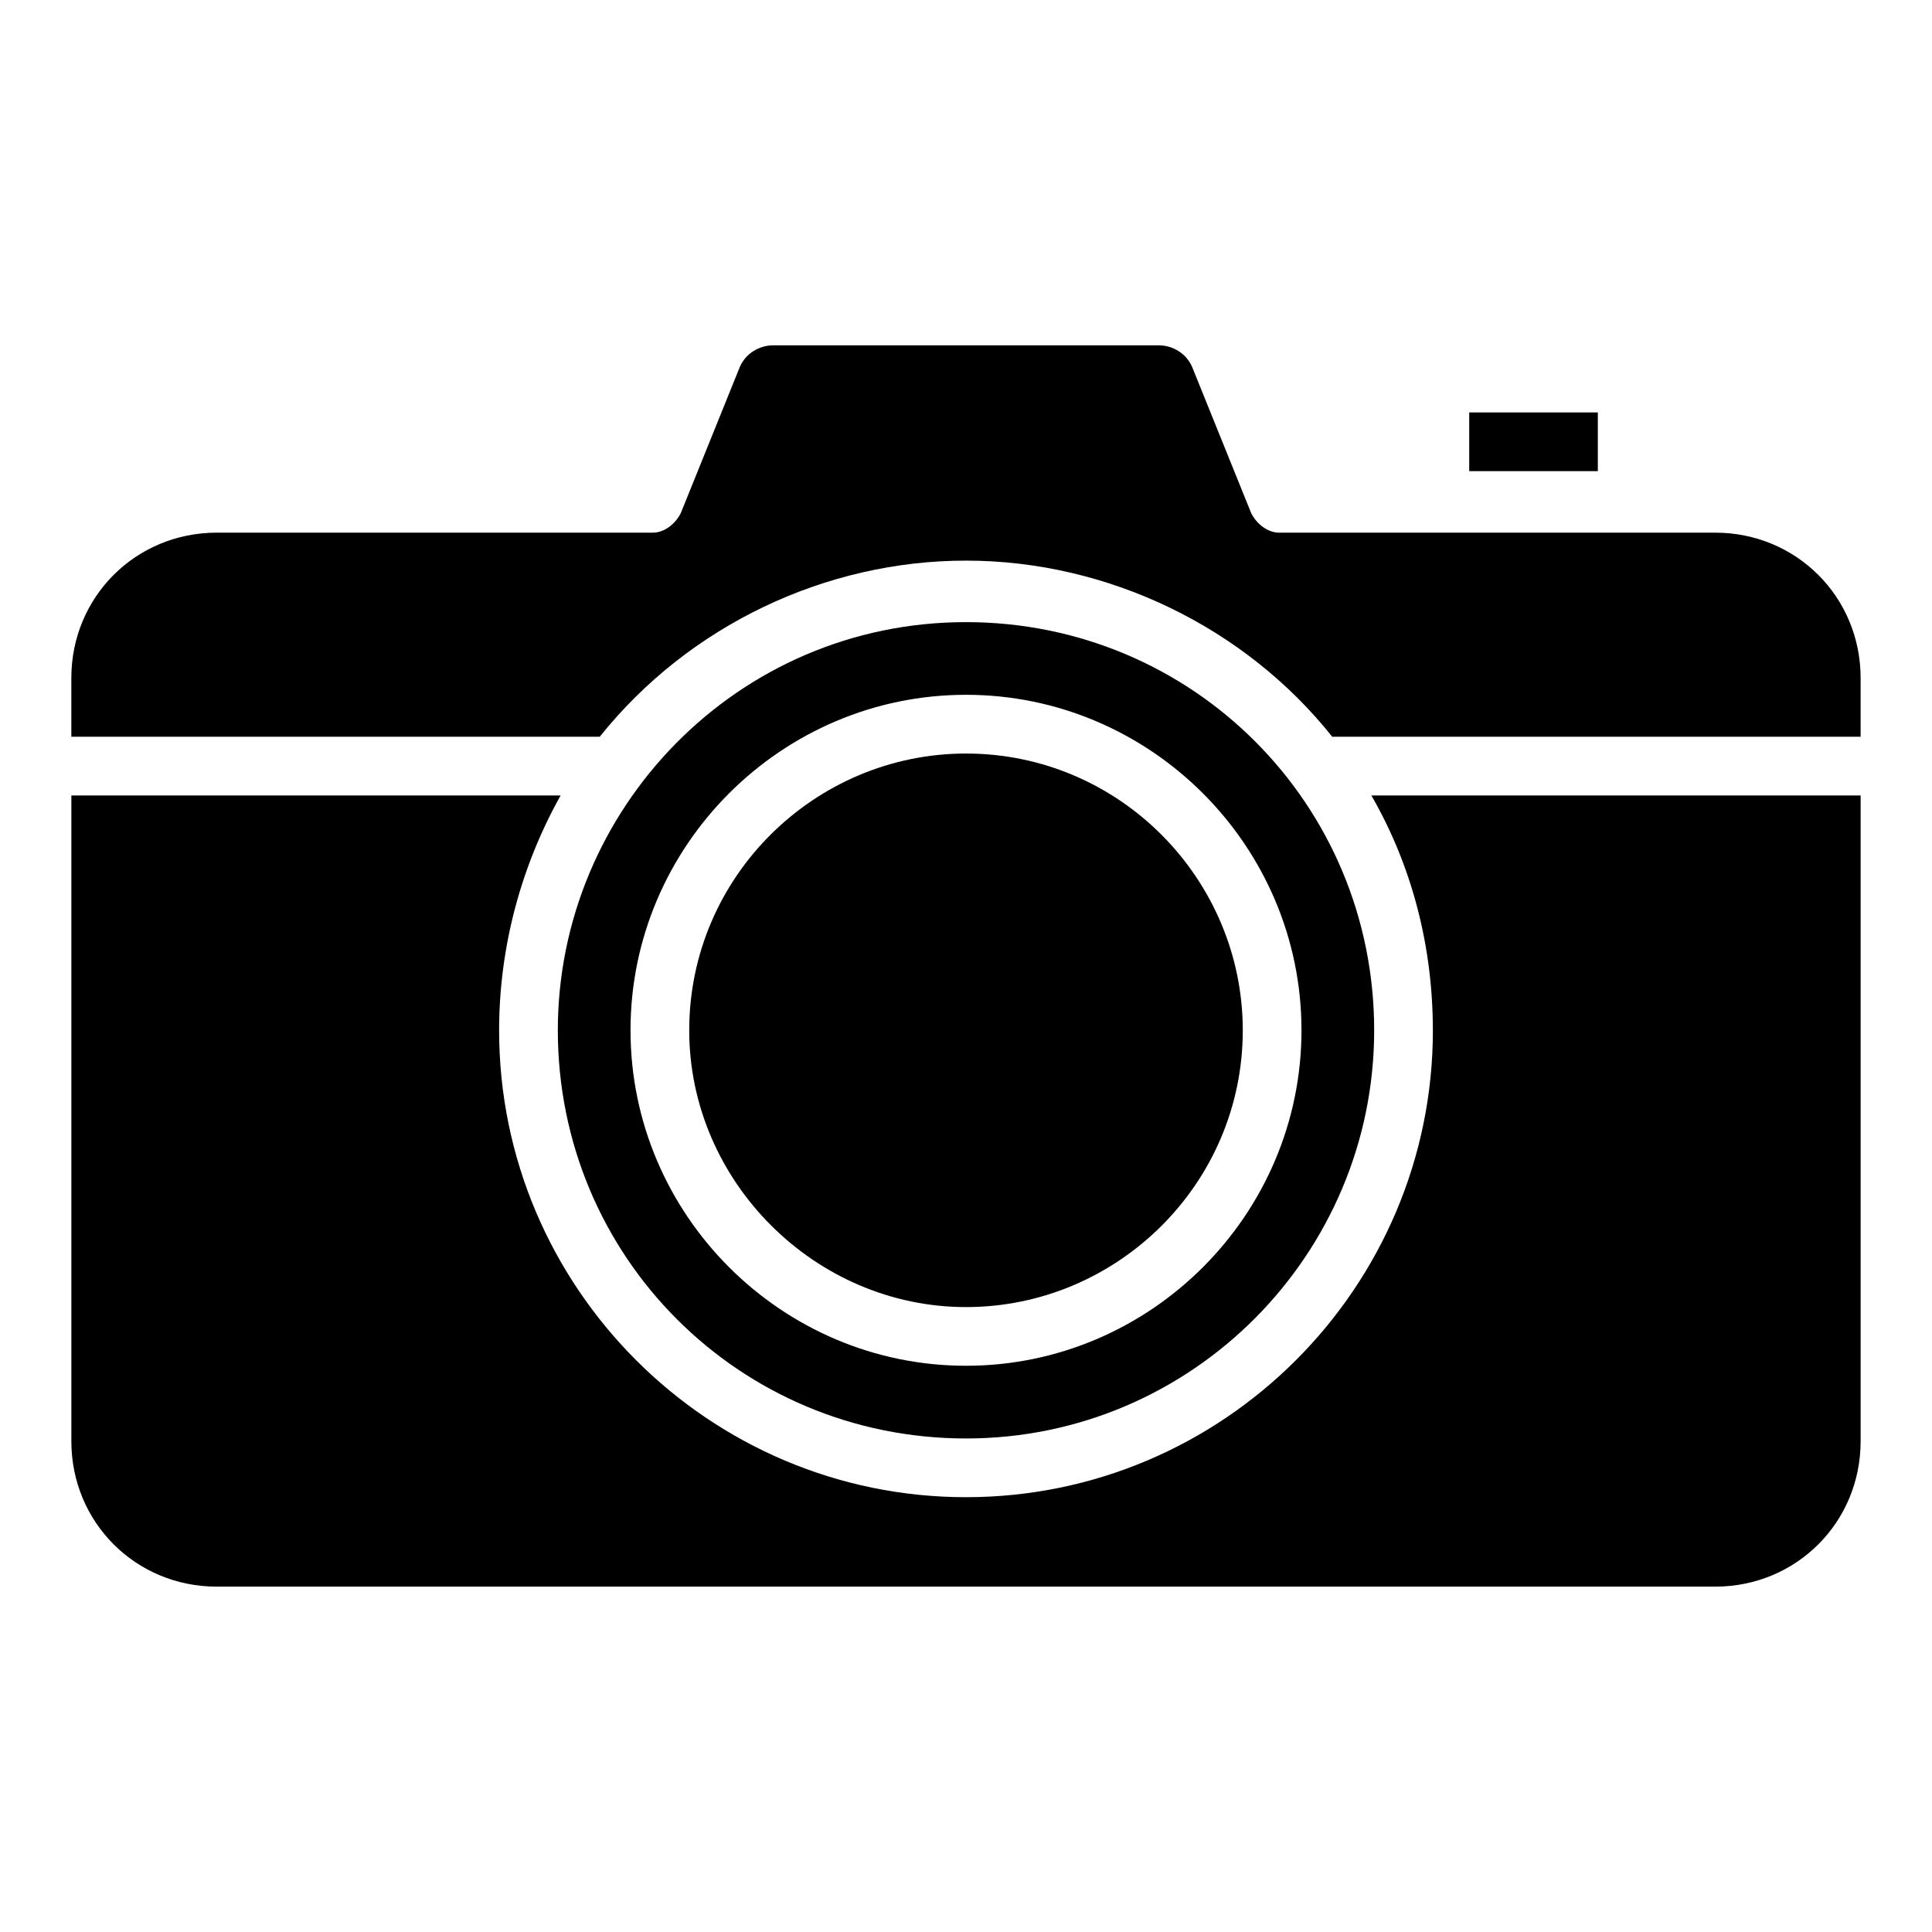
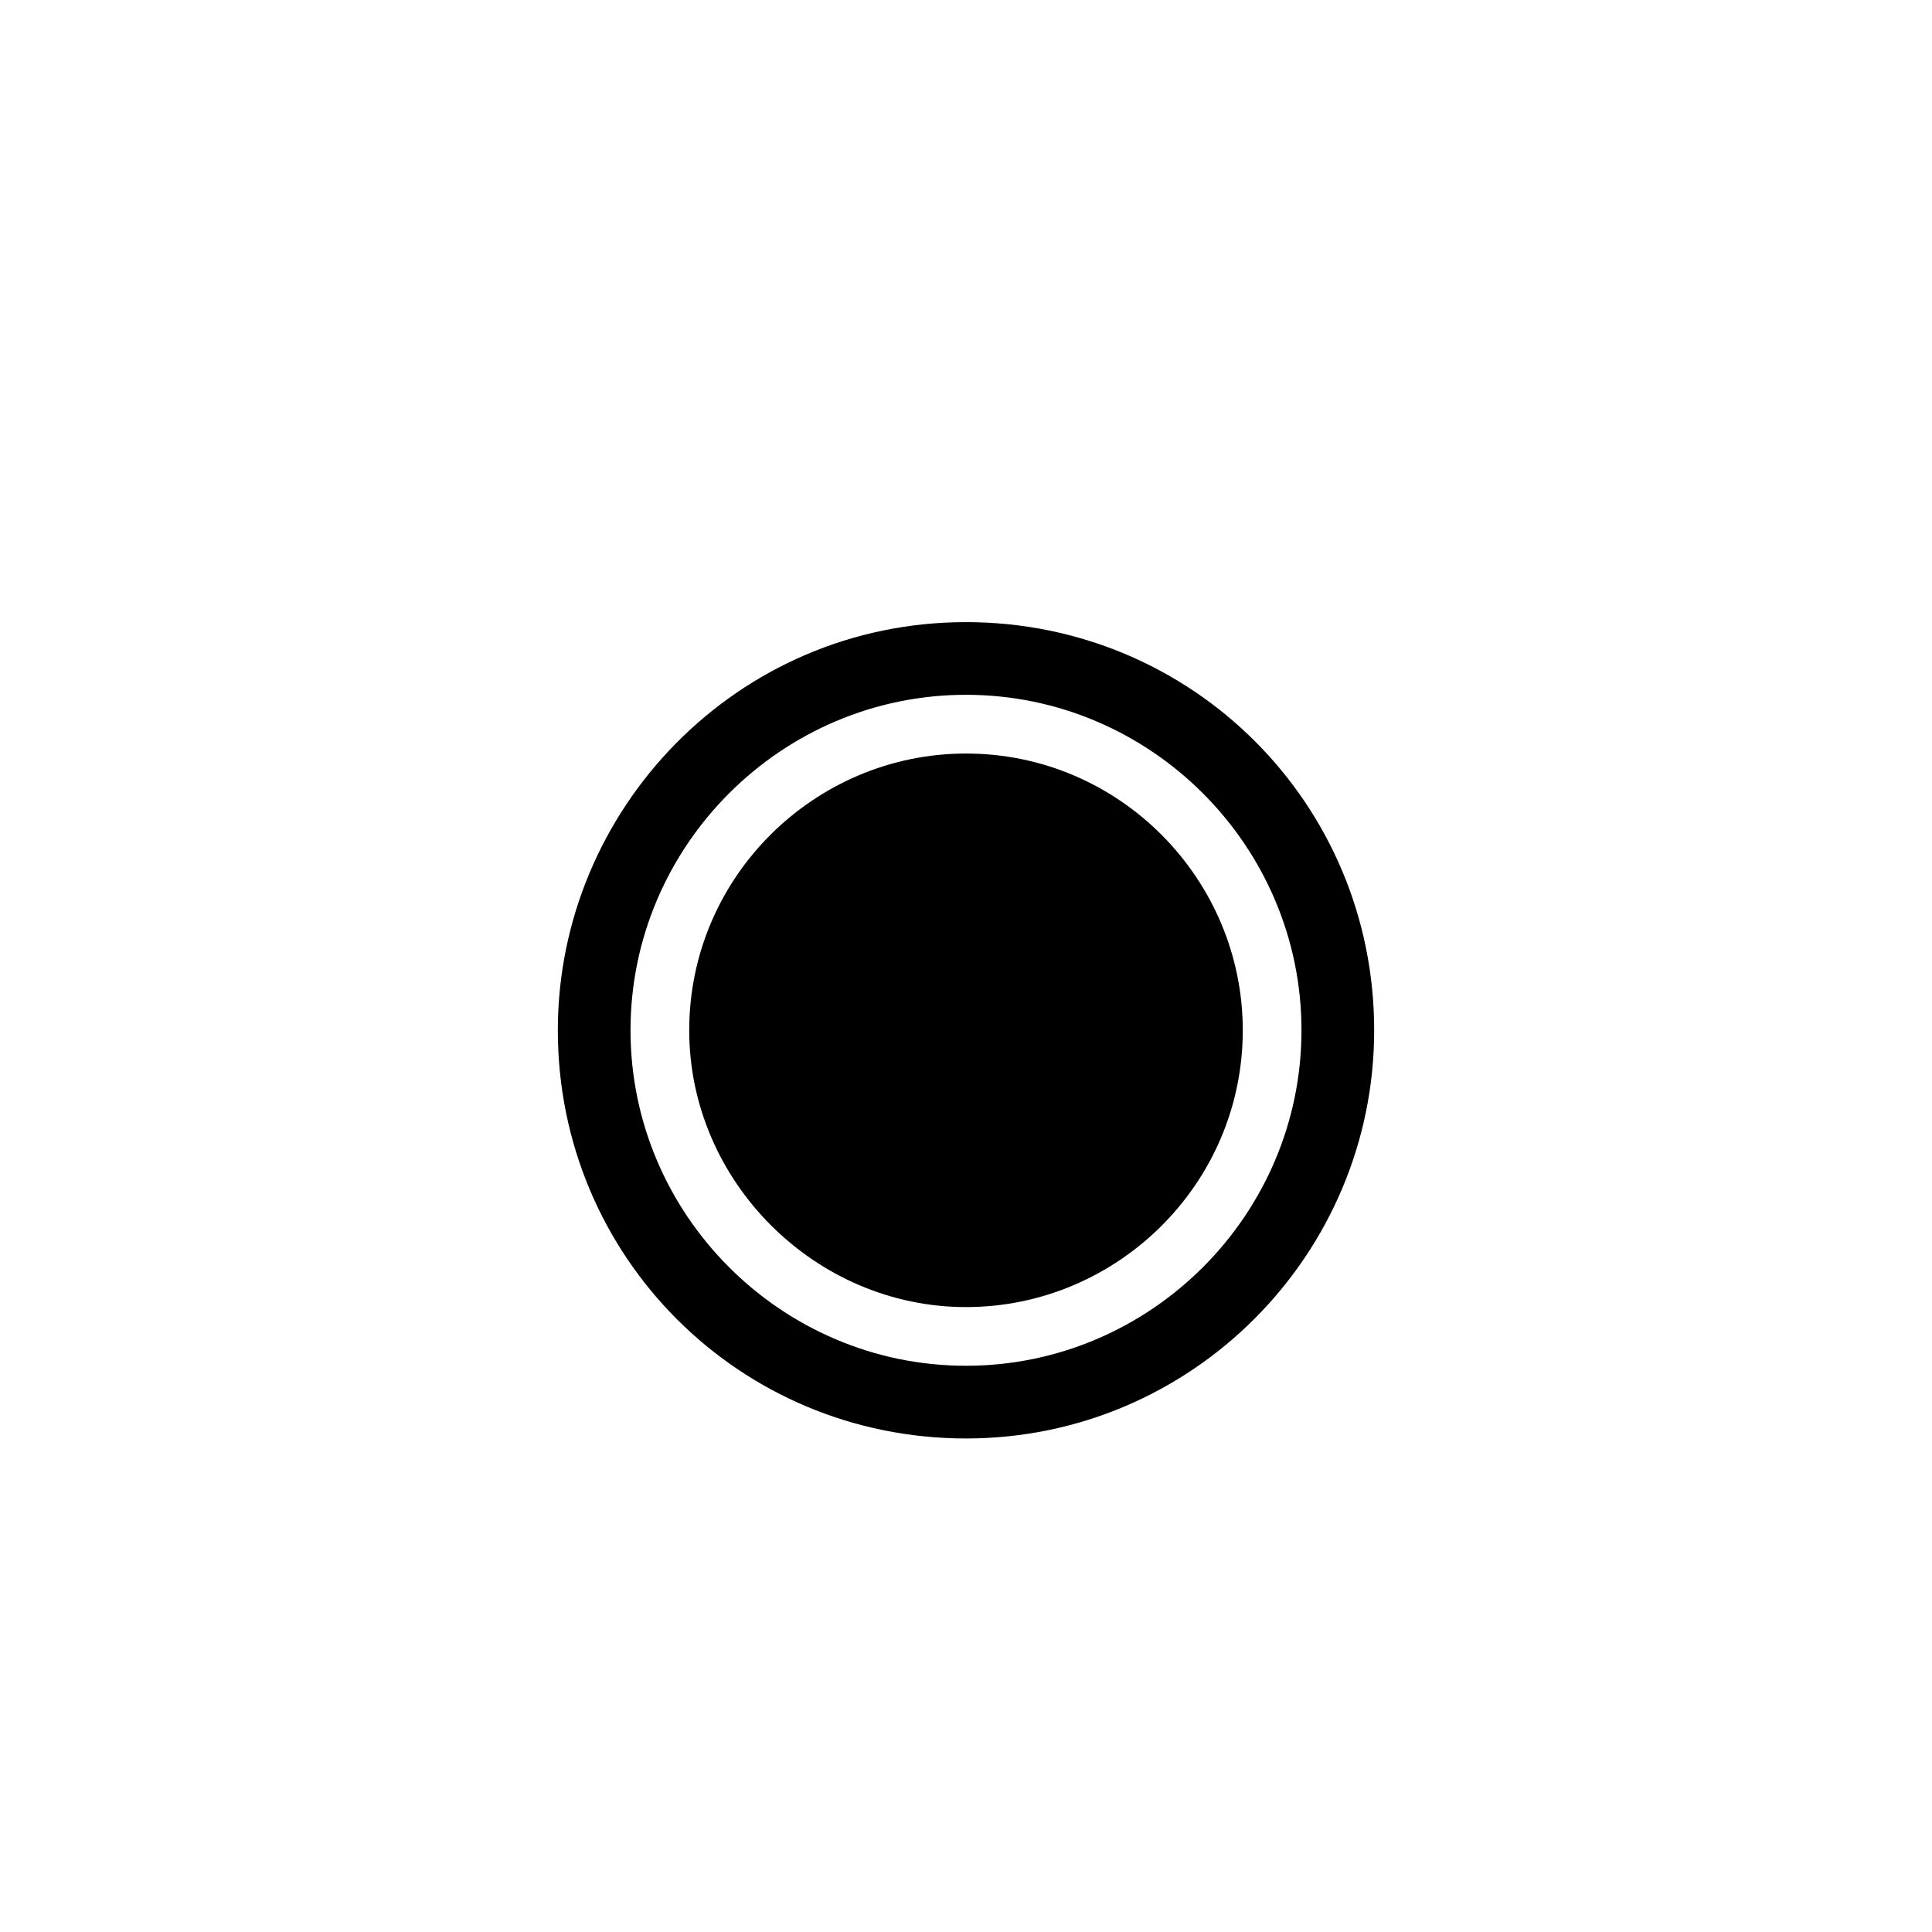
<svg xmlns="http://www.w3.org/2000/svg" fill="#000000" width="800px" height="800px" version="1.1" viewBox="144 144 512 512">
  <g>
-     <path d="m523.73 417.04c0 68.164-55.566 123.73-123.73 123.73-68.164 0-123.73-55.566-123.73-123.73 0-22.227 5.926-43.711 16.301-62.234h-129.66v171.14c0 21.484 17.039 38.527 38.527 38.527h397.12c21.484 0 38.527-17.039 38.527-38.527v-171.14h-129.66c11.113 19.262 16.297 40.75 16.297 62.234z" />
    <path d="m400 490.39c40.008 0 73.348-32.598 73.348-73.348 0-40.008-32.598-73.348-73.348-73.348-40.008 0-73.348 32.598-73.348 73.348-0.004 40.008 33.336 73.348 73.348 73.348z" />
-     <path d="m533.36 253.3h34.082v15.559h-34.082z" />
    <path d="m400 525.21c60.012 0 108.17-48.898 108.17-108.17 0-60.012-48.16-108.17-108.17-108.17-60.754 0-108.17 49.641-108.17 108.17 0 60.012 48.156 108.17 108.17 108.17zm0-197.08c48.898 0 88.906 40.008 88.906 88.906 0 48.898-40.008 88.906-88.906 88.906s-88.906-40.008-88.906-88.906c-0.004-48.898 40.004-88.906 88.906-88.906z" />
-     <path d="m598.56 285.16h-115.58c-2.965 0-5.926-2.223-7.41-5.188l-15.559-38.527c-1.48-3.703-5.188-5.926-8.891-5.926h-102.25c-3.703 0-7.41 2.223-8.891 5.926l-15.559 38.527c-1.48 2.965-4.445 5.188-7.41 5.188h-115.58c-21.484 0-38.527 17.039-38.527 38.527v15.559h140.03c23.707-29.637 60.012-46.676 97.059-46.676 37.785 0 74.09 17.781 97.059 46.676h140.03v-15.559c0-21.488-17.043-38.527-38.527-38.527z" />
  </g>
</svg>